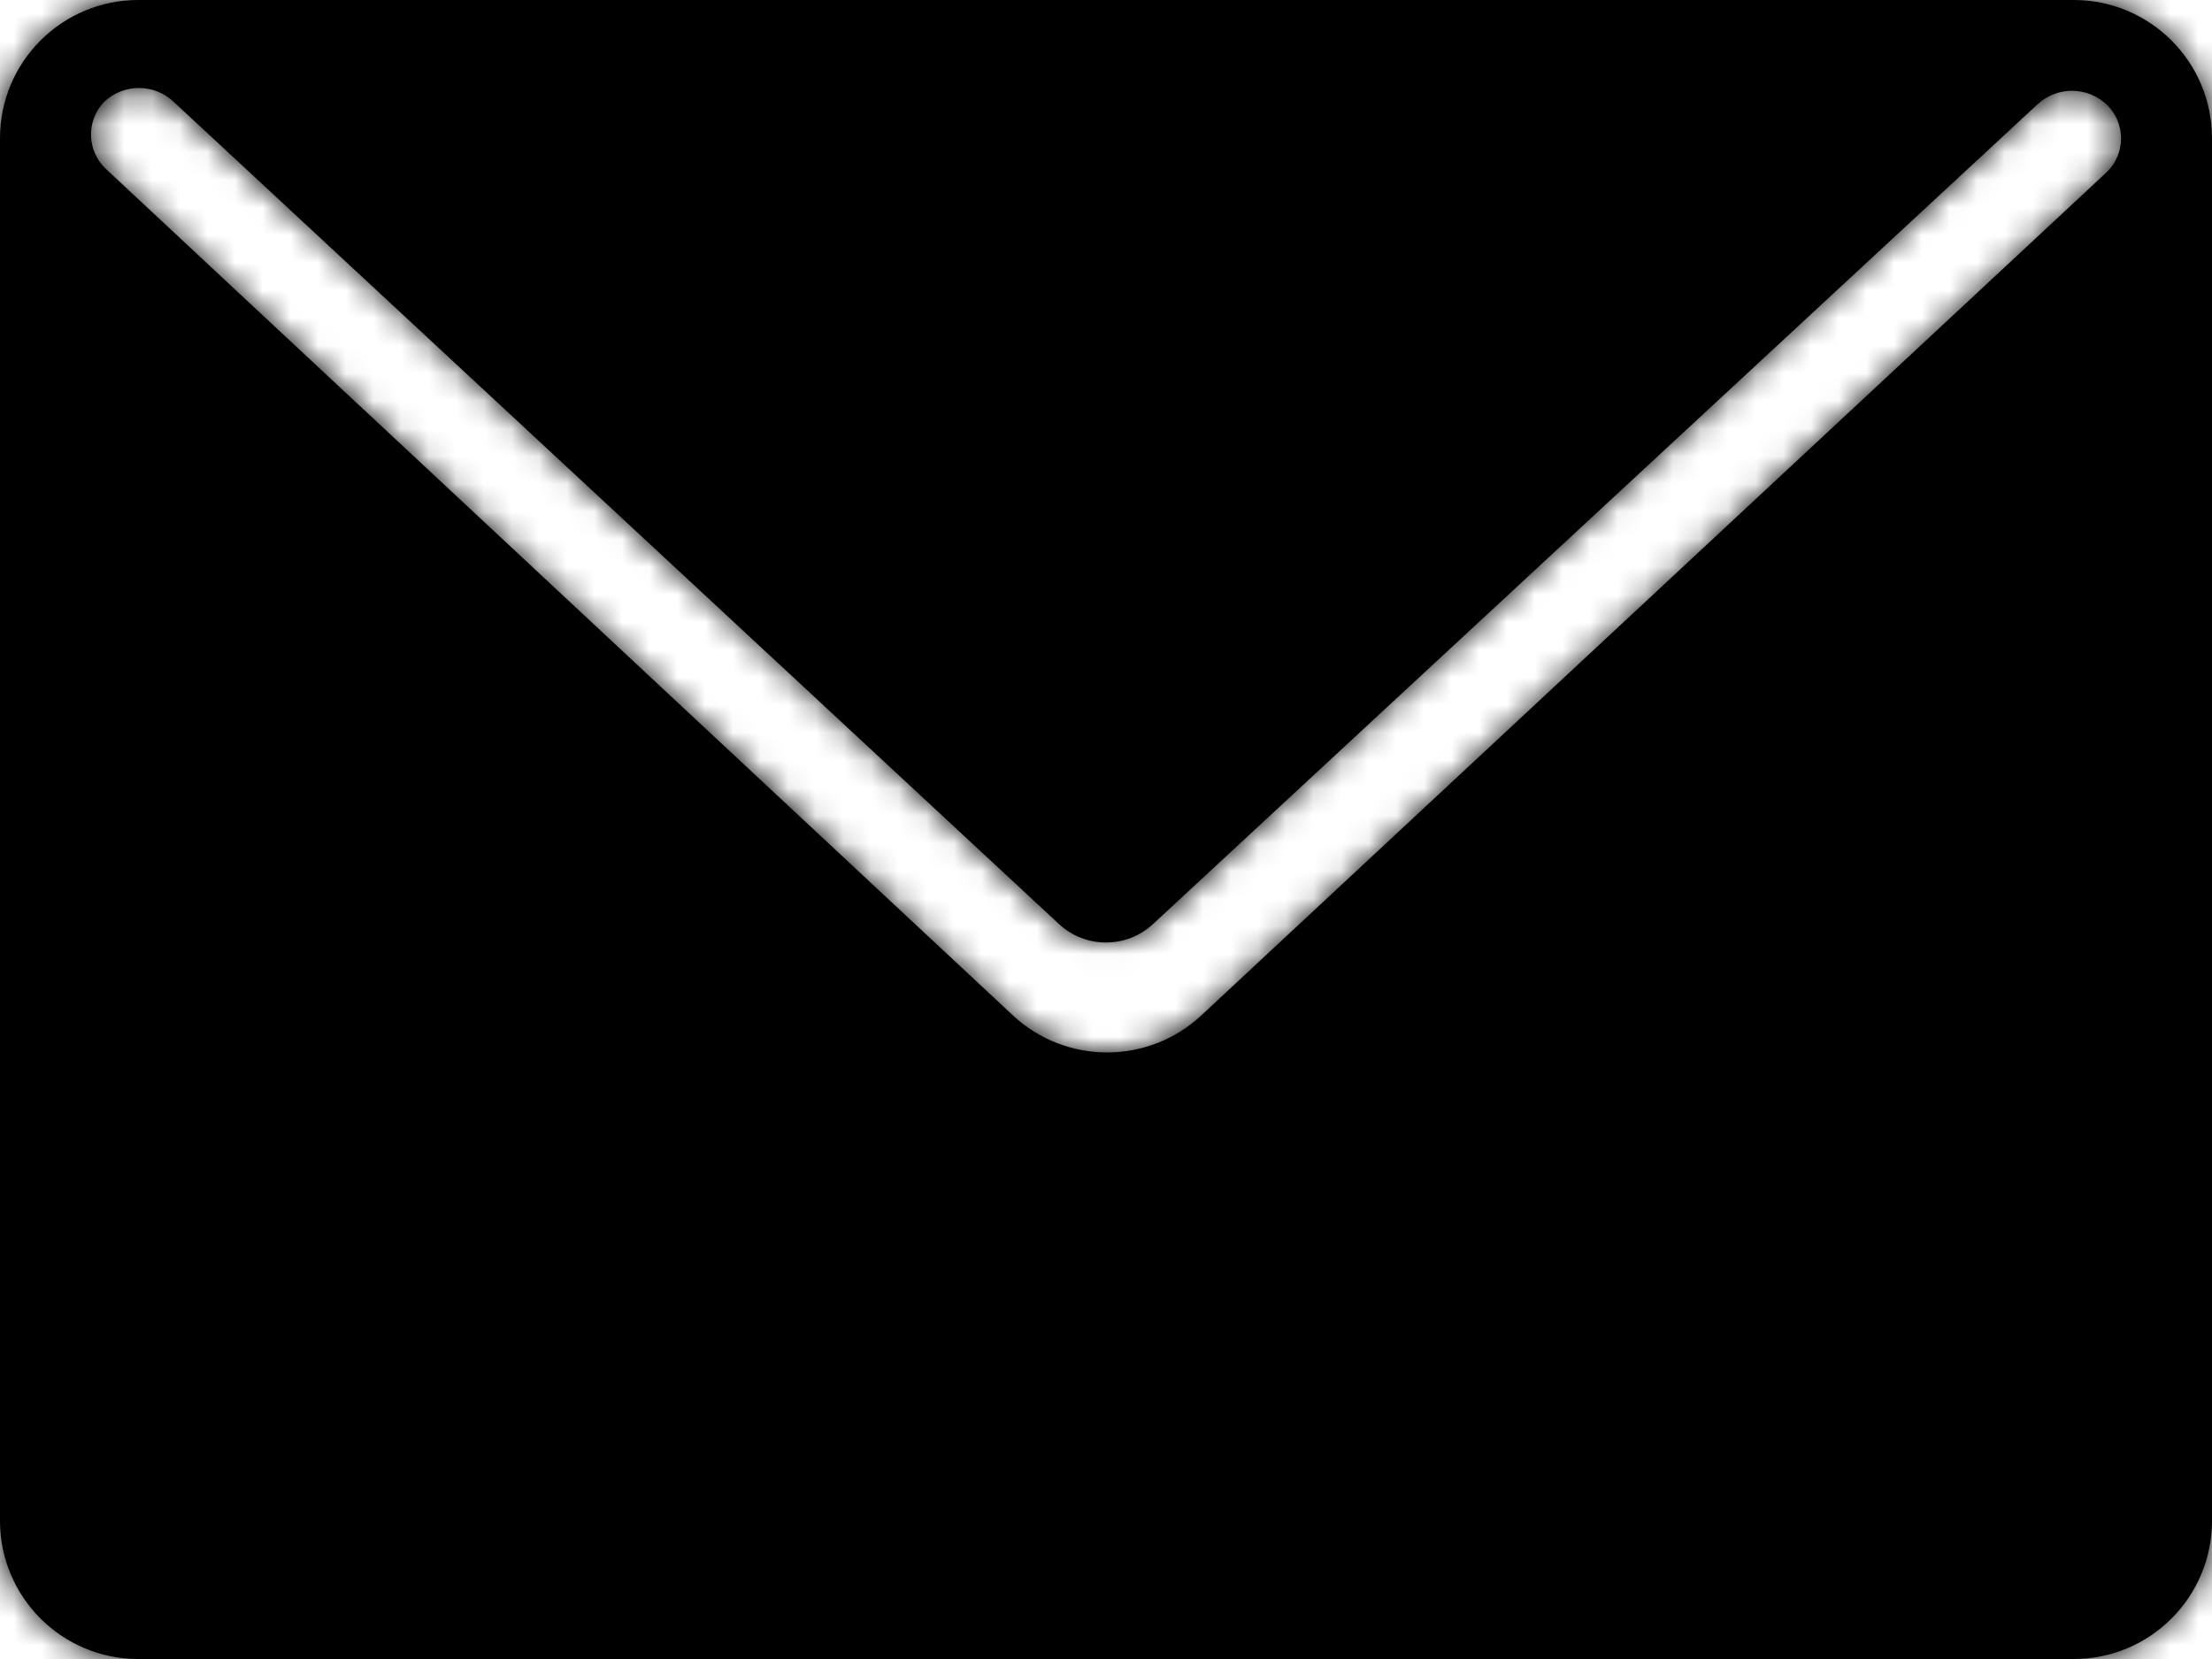
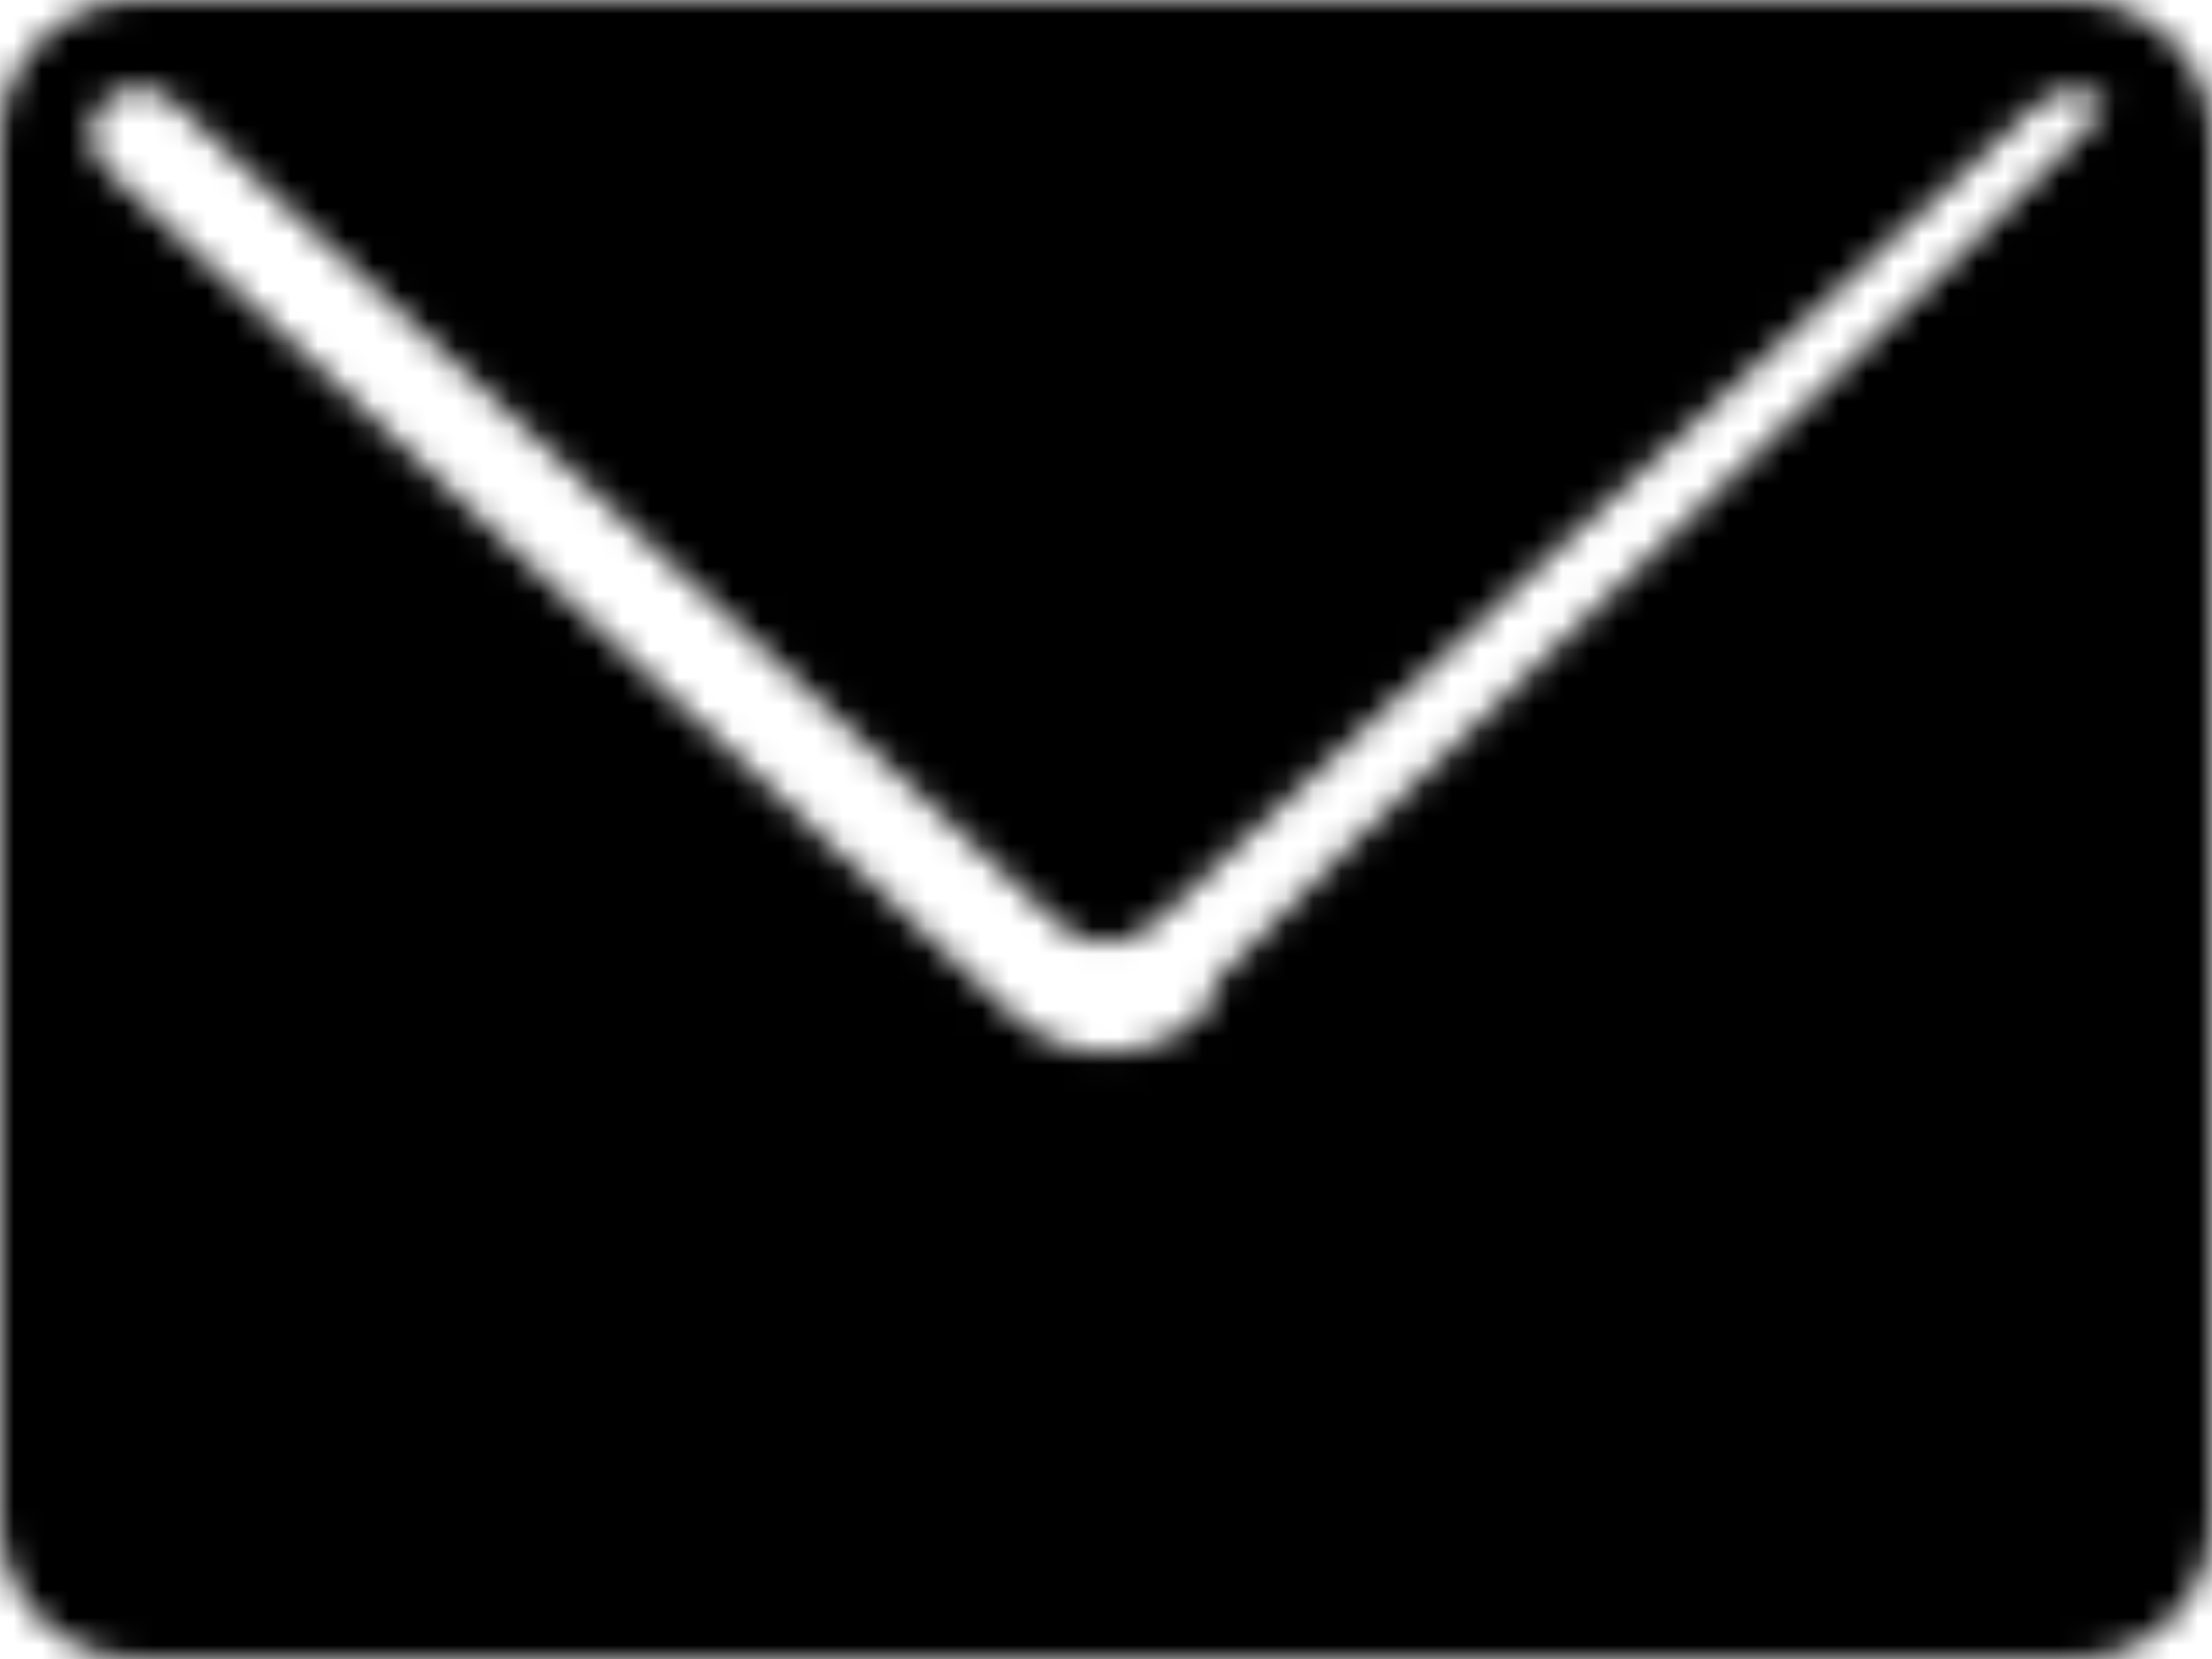
<svg xmlns="http://www.w3.org/2000/svg" version="1.1" id="Layer_1" x="0px" y="0px" viewBox="0 0 80 60" enable-background="new 0 0 80 60" xml:space="preserve">
  <title>UI/Icons/Email</title>
  <desc>Created with Sketch.</desc>
  <g id="Design">
    <g id="Home-Transition_Bottom" transform="translate(-1001, -6429)">
      <g id="Footer" transform="translate(0, 6318)">
        <g id="Icons" transform="translate(840, 111)">
          <g id="UI_x2F_Icons_x2F_Email" transform="translate(161, 0)">
            <g id="MixIn_x2F_Color_x2F_White">
              <g id="Mask">
-                 <path id="path-1_1_" d="M41.7,33.42c-0.959,0.889-2.441,0.889-3.4,0L6.3,3.7c-0.71-0.69-1.84-0.69-2.55,0l0,0         C3.109,4.389,3.145,5.465,3.83,6.11l32.8,30.61c1.921,1.791,4.899,1.791,6.82,0L76.21,6.21l0,0         c0.321-0.319,0.501-0.753,0.501-1.205S76.531,4.119,76.21,3.8c-0.71-0.689-1.84-0.689-2.55,0L41.7,33.42z M80,55         c0,2.762-2.238,5-5,5H5c-2.761,0-5-2.238-5-5V5c0-2.761,2.239-5,5-5h70c2.762,0,5,2.239,5,5V55z" />
-               </g>
+                 </g>
              <defs>
                <filter id="Adobe_OpacityMaskFilter" filterUnits="userSpaceOnUse" x="-8" y="-16" width="96" height="96">
                  <feColorMatrix type="matrix" values="1 0 0 0 0  0 1 0 0 0  0 0 1 0 0  0 0 0 1 0" />
                </filter>
              </defs>
              <mask maskUnits="userSpaceOnUse" x="-8" y="-16" width="96" height="96" id="mask-2">
                <g filter="url(#Adobe_OpacityMaskFilter)">
-                   <path id="path-1" fill="#FFFFFF" d="M41.7,33.42c-0.959,0.889-2.441,0.889-3.4,0L6.3,3.7c-0.71-0.69-1.84-0.69-2.55,0l0,0          C3.109,4.389,3.145,5.465,3.83,6.11l32.8,30.61c1.921,1.791,4.899,1.791,6.82,0L76.21,6.21l0,0          c0.321-0.319,0.501-0.753,0.501-1.205S76.531,4.119,76.21,3.8c-0.71-0.689-1.84-0.689-2.55,0L41.7,33.42z M80,55          c0,2.762-2.238,5-5,5H5c-2.761,0-5-2.238-5-5V5c0-2.761,2.239-5,5-5h70c2.762,0,5,2.239,5,5V55z" />
+                   <path id="path-1" fill="#FFFFFF" d="M41.7,33.42c-0.959,0.889-2.441,0.889-3.4,0L6.3,3.7c-0.71-0.69-1.84-0.69-2.55,0l0,0          C3.109,4.389,3.145,5.465,3.83,6.11l32.8,30.61c1.921,1.791,4.899,1.791,6.82,0l0,0          c0.321-0.319,0.501-0.753,0.501-1.205S76.531,4.119,76.21,3.8c-0.71-0.689-1.84-0.689-2.55,0L41.7,33.42z M80,55          c0,2.762-2.238,5-5,5H5c-2.761,0-5-2.238-5-5V5c0-2.761,2.239-5,5-5h70c2.762,0,5,2.239,5,5V55z" />
                </g>
              </mask>
              <g id="Rectangle-9" mask="url(#mask-2)">
                <g transform="translate(-8, -16)">
                  <rect width="96" height="96" />
                </g>
              </g>
            </g>
          </g>
        </g>
      </g>
    </g>
  </g>
</svg>